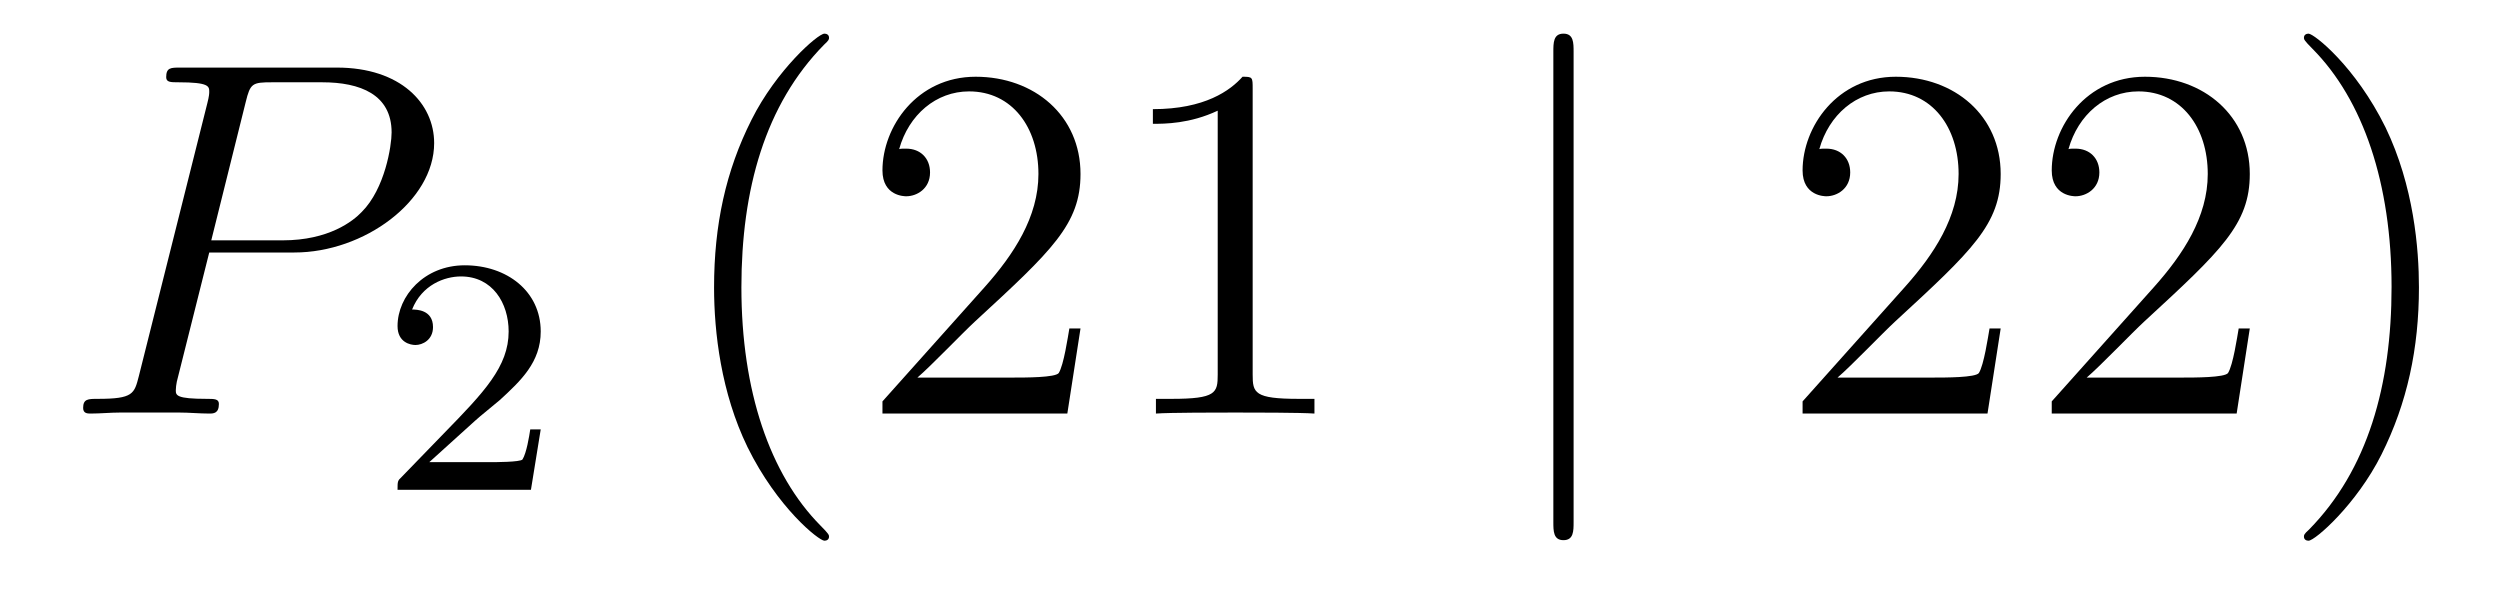
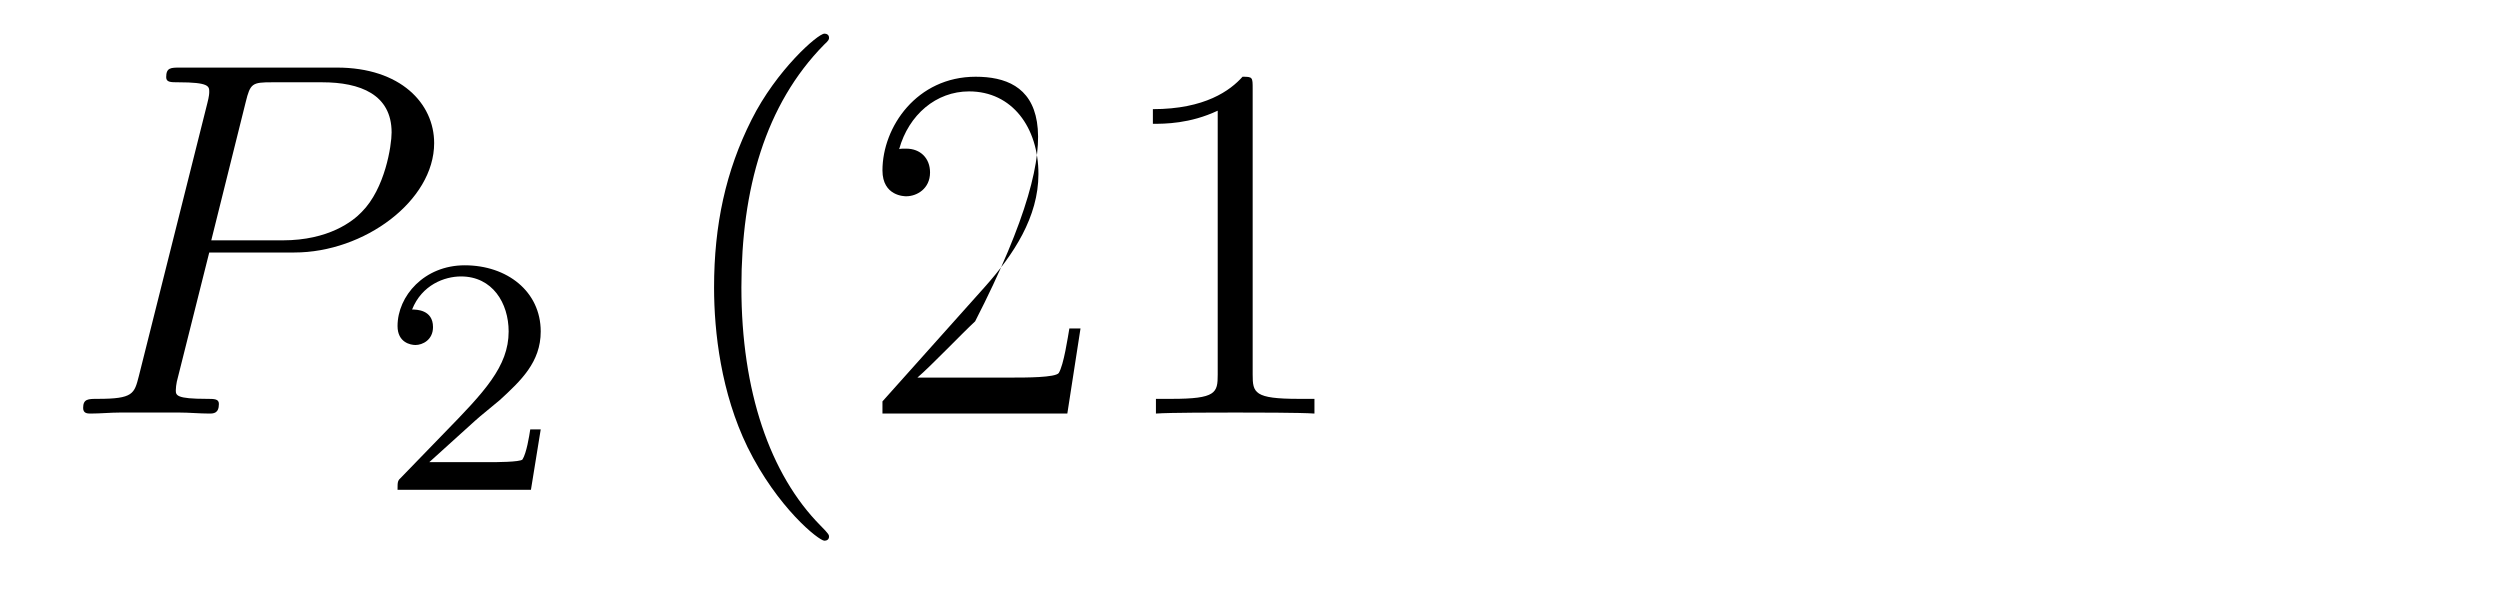
<svg xmlns="http://www.w3.org/2000/svg" height="14pt" version="1.1" viewBox="0 -14 59 14" width="59pt">
  <g id="page1">
    <g transform="matrix(1 0 0 1 -127 650)">
      <path d="M131.938 -658.041H133.947C135.596 -658.041 137.246 -659.261 137.246 -660.623C137.246 -661.556 136.457 -662.405 134.951 -662.405H131.257C131.03 -662.405 130.922 -662.405 130.922 -662.178C130.922 -662.058 131.03 -662.058 131.209 -662.058C131.938 -662.058 131.938 -661.962 131.938 -661.831C131.938 -661.807 131.938 -661.735 131.891 -661.556L130.277 -655.125C130.169 -654.706 130.145 -654.587 129.308 -654.587C129.081 -654.587 128.962 -654.587 128.962 -654.372C128.962 -654.24 129.069 -654.24 129.141 -654.24C129.368 -654.24 129.608 -654.264 129.834 -654.264H131.233C131.46 -654.264 131.711 -654.24 131.938 -654.24C132.034 -654.24 132.166 -654.24 132.166 -654.467C132.166 -654.587 132.058 -654.587 131.879 -654.587C131.161 -654.587 131.149 -654.67 131.149 -654.79C131.149 -654.85 131.161 -654.933 131.173 -654.993L131.938 -658.041ZM132.799 -661.592C132.907 -662.034 132.954 -662.058 133.421 -662.058H134.604C135.501 -662.058 136.242 -661.771 136.242 -660.874C136.242 -660.564 136.087 -659.547 135.537 -658.998C135.333 -658.782 134.76 -658.328 133.672 -658.328H131.986L132.799 -661.592Z" fill-rule="evenodd" />
      <path d="M138.207 -654.066C138.335 -654.185 138.669 -654.448 138.797 -654.56C139.291 -655.014 139.761 -655.452 139.761 -656.177C139.761 -657.125 138.964 -657.739 137.968 -657.739C137.012 -657.739 136.382 -657.014 136.382 -656.305C136.382 -655.914 136.693 -655.858 136.805 -655.858C136.972 -655.858 137.219 -655.978 137.219 -656.281C137.219 -656.695 136.821 -656.695 136.725 -656.695C136.956 -657.277 137.49 -657.476 137.88 -657.476C138.622 -657.476 139.004 -656.847 139.004 -656.177C139.004 -655.348 138.422 -654.743 137.482 -653.779L136.478 -652.743C136.382 -652.655 136.382 -652.639 136.382 -652.44H139.53L139.761 -653.866H139.514C139.49 -653.707 139.426 -653.308 139.331 -653.157C139.283 -653.093 138.677 -653.093 138.55 -653.093H137.131L138.207 -654.066Z" fill-rule="evenodd" />
-       <path d="M146.565 -651.335C146.565 -651.371 146.565 -651.395 146.362 -651.598C145.167 -652.806 144.497 -654.778 144.497 -657.217C144.497 -659.536 145.059 -661.532 146.446 -662.943C146.565 -663.05 146.565 -663.074 146.565 -663.11C146.565 -663.182 146.505 -663.206 146.457 -663.206C146.302 -663.206 145.322 -662.345 144.736 -661.173C144.127 -659.966 143.852 -658.687 143.852 -657.217C143.852 -656.152 144.019 -654.73 144.64 -653.451C145.346 -652.017 146.326 -651.239 146.457 -651.239C146.505 -651.239 146.565 -651.263 146.565 -651.335ZM152.5 -656.248H152.237C152.201 -656.045 152.105 -655.387 151.986 -655.196C151.902 -655.089 151.221 -655.089 150.862 -655.089H148.651C148.973 -655.364 149.702 -656.129 150.013 -656.416C151.83 -658.089 152.5 -658.711 152.5 -659.894C152.5 -661.269 151.412 -662.189 150.025 -662.189C148.639 -662.189 147.826 -661.006 147.826 -659.978C147.826 -659.368 148.352 -659.368 148.387 -659.368C148.639 -659.368 148.949 -659.547 148.949 -659.93C148.949 -660.265 148.722 -660.492 148.387 -660.492C148.28 -660.492 148.256 -660.492 148.22 -660.48C148.447 -661.293 149.093 -661.843 149.87 -661.843C150.886 -661.843 151.507 -660.994 151.507 -659.894C151.507 -658.878 150.922 -657.993 150.241 -657.228L147.826 -654.527V-654.24H152.189L152.5 -656.248ZM156.563 -661.902C156.563 -662.178 156.563 -662.189 156.324 -662.189C156.037 -661.867 155.439 -661.424 154.208 -661.424V-661.078C154.483 -661.078 155.08 -661.078 155.738 -661.388V-655.16C155.738 -654.73 155.702 -654.587 154.65 -654.587H154.28V-654.24C154.602 -654.264 155.762 -654.264 156.156 -654.264C156.551 -654.264 157.698 -654.264 158.021 -654.24V-654.587H157.65C156.599 -654.587 156.563 -654.73 156.563 -655.16V-661.902Z" fill-rule="evenodd" />
-       <path d="M164.137 -662.775C164.137 -662.99 164.137 -663.206 163.898 -663.206C163.659 -663.206 163.659 -662.99 163.659 -662.775V-651.682C163.659 -651.467 163.659 -651.252 163.898 -651.252C164.137 -651.252 164.137 -651.467 164.137 -651.682V-662.775Z" fill-rule="evenodd" />
-       <path d="M174.216 -656.248H173.953C173.917 -656.045 173.821 -655.387 173.701 -655.196C173.618 -655.089 172.936 -655.089 172.578 -655.089H170.366C170.689 -655.364 171.418 -656.129 171.729 -656.416C173.546 -658.089 174.216 -658.711 174.216 -659.894C174.216 -661.269 173.128 -662.189 171.741 -662.189C170.355 -662.189 169.541 -661.006 169.541 -659.978C169.541 -659.368 170.068 -659.368 170.103 -659.368C170.355 -659.368 170.665 -659.547 170.665 -659.93C170.665 -660.265 170.438 -660.492 170.103 -660.492C169.996 -660.492 169.972 -660.492 169.936 -660.48C170.163 -661.293 170.809 -661.843 171.586 -661.843C172.602 -661.843 173.223 -660.994 173.223 -659.894C173.223 -658.878 172.638 -657.993 171.956 -657.228L169.541 -654.527V-654.24H173.905L174.216 -656.248ZM180.095 -656.248H179.833C179.797 -656.045 179.701 -655.387 179.581 -655.196C179.498 -655.089 178.816 -655.089 178.458 -655.089H176.246C176.569 -655.364 177.298 -656.129 177.609 -656.416C179.426 -658.089 180.095 -658.711 180.095 -659.894C180.095 -661.269 179.008 -662.189 177.621 -662.189C176.234 -662.189 175.421 -661.006 175.421 -659.978C175.421 -659.368 175.948 -659.368 175.983 -659.368C176.234 -659.368 176.545 -659.547 176.545 -659.93C176.545 -660.265 176.318 -660.492 175.983 -660.492C175.876 -660.492 175.852 -660.492 175.816 -660.48C176.043 -661.293 176.688 -661.843 177.466 -661.843C178.482 -661.843 179.103 -660.994 179.103 -659.894C179.103 -658.878 178.518 -657.993 177.836 -657.228L175.421 -654.527V-654.24H179.785L180.095 -656.248ZM184.087 -657.217C184.087 -658.125 183.967 -659.607 183.298 -660.994C182.592 -662.428 181.612 -663.206 181.481 -663.206C181.433 -663.206 181.373 -663.182 181.373 -663.11C181.373 -663.074 181.373 -663.05 181.576 -662.847C182.772 -661.64 183.441 -659.667 183.441 -657.228C183.441 -654.909 182.879 -652.913 181.493 -651.502C181.373 -651.395 181.373 -651.371 181.373 -651.335C181.373 -651.263 181.433 -651.239 181.481 -651.239C181.636 -651.239 182.616 -652.1 183.202 -653.272C183.812 -654.491 184.087 -655.782 184.087 -657.217Z" fill-rule="evenodd" />
+       <path d="M146.565 -651.335C146.565 -651.371 146.565 -651.395 146.362 -651.598C145.167 -652.806 144.497 -654.778 144.497 -657.217C144.497 -659.536 145.059 -661.532 146.446 -662.943C146.565 -663.05 146.565 -663.074 146.565 -663.11C146.565 -663.182 146.505 -663.206 146.457 -663.206C146.302 -663.206 145.322 -662.345 144.736 -661.173C144.127 -659.966 143.852 -658.687 143.852 -657.217C143.852 -656.152 144.019 -654.73 144.64 -653.451C145.346 -652.017 146.326 -651.239 146.457 -651.239C146.505 -651.239 146.565 -651.263 146.565 -651.335ZM152.5 -656.248H152.237C152.201 -656.045 152.105 -655.387 151.986 -655.196C151.902 -655.089 151.221 -655.089 150.862 -655.089H148.651C148.973 -655.364 149.702 -656.129 150.013 -656.416C152.5 -661.269 151.412 -662.189 150.025 -662.189C148.639 -662.189 147.826 -661.006 147.826 -659.978C147.826 -659.368 148.352 -659.368 148.387 -659.368C148.639 -659.368 148.949 -659.547 148.949 -659.93C148.949 -660.265 148.722 -660.492 148.387 -660.492C148.28 -660.492 148.256 -660.492 148.22 -660.48C148.447 -661.293 149.093 -661.843 149.87 -661.843C150.886 -661.843 151.507 -660.994 151.507 -659.894C151.507 -658.878 150.922 -657.993 150.241 -657.228L147.826 -654.527V-654.24H152.189L152.5 -656.248ZM156.563 -661.902C156.563 -662.178 156.563 -662.189 156.324 -662.189C156.037 -661.867 155.439 -661.424 154.208 -661.424V-661.078C154.483 -661.078 155.08 -661.078 155.738 -661.388V-655.16C155.738 -654.73 155.702 -654.587 154.65 -654.587H154.28V-654.24C154.602 -654.264 155.762 -654.264 156.156 -654.264C156.551 -654.264 157.698 -654.264 158.021 -654.24V-654.587H157.65C156.599 -654.587 156.563 -654.73 156.563 -655.16V-661.902Z" fill-rule="evenodd" />
    </g>
  </g>
</svg>